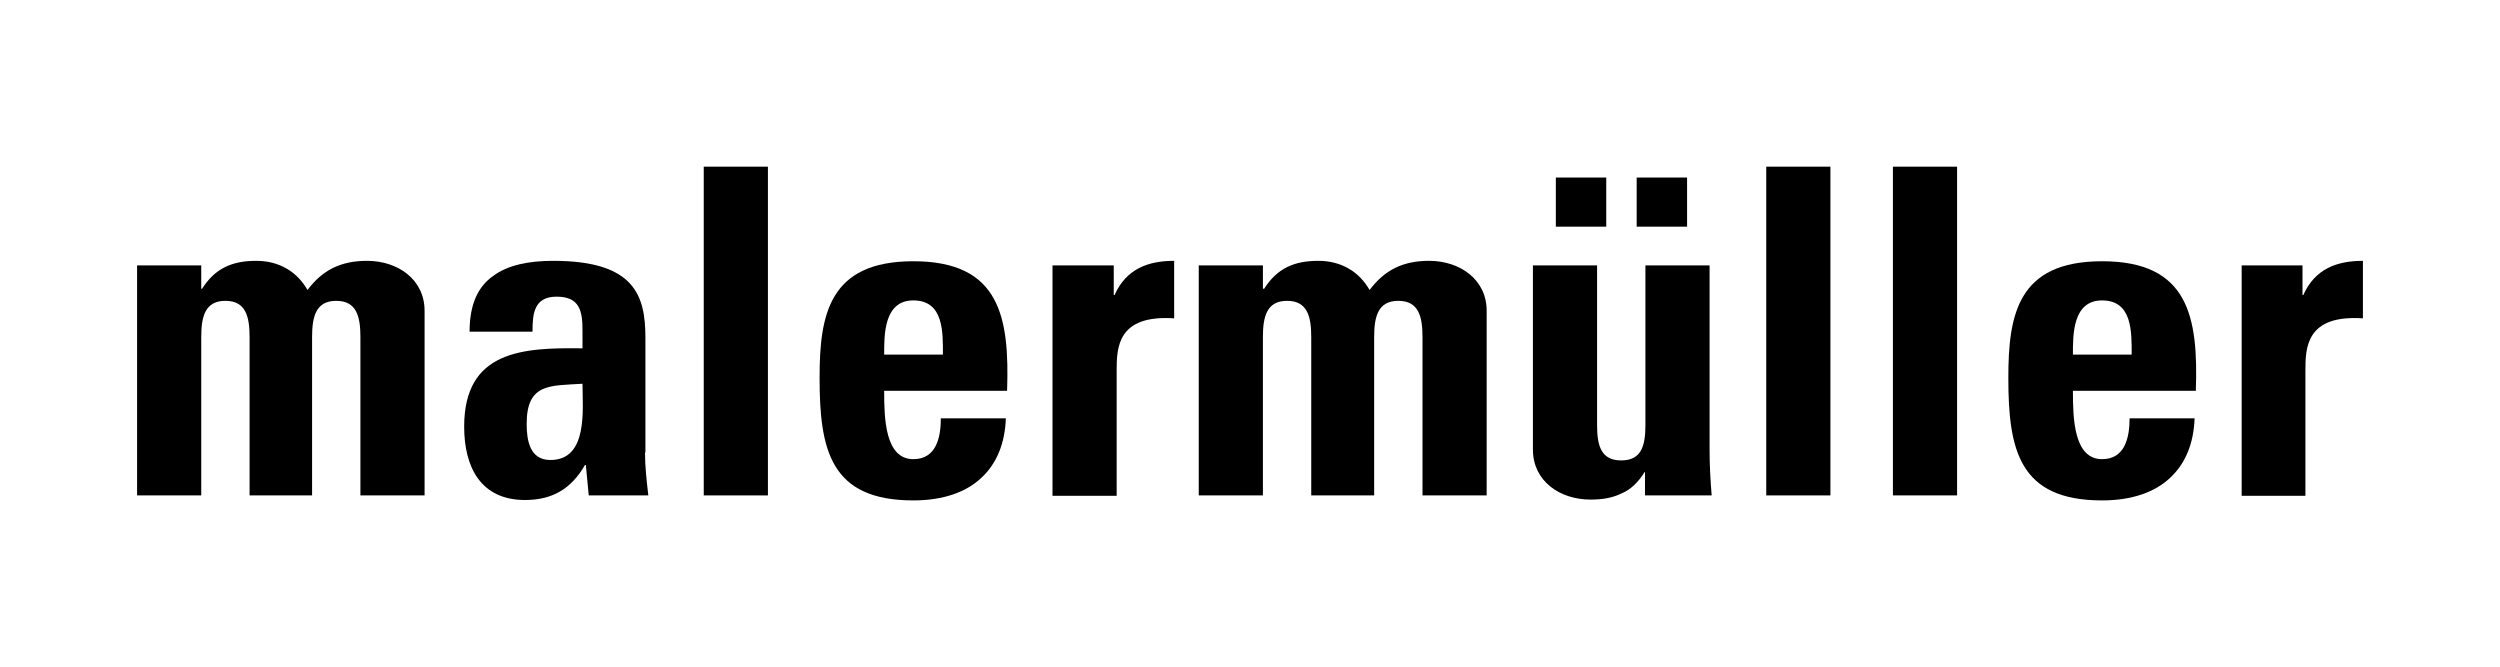
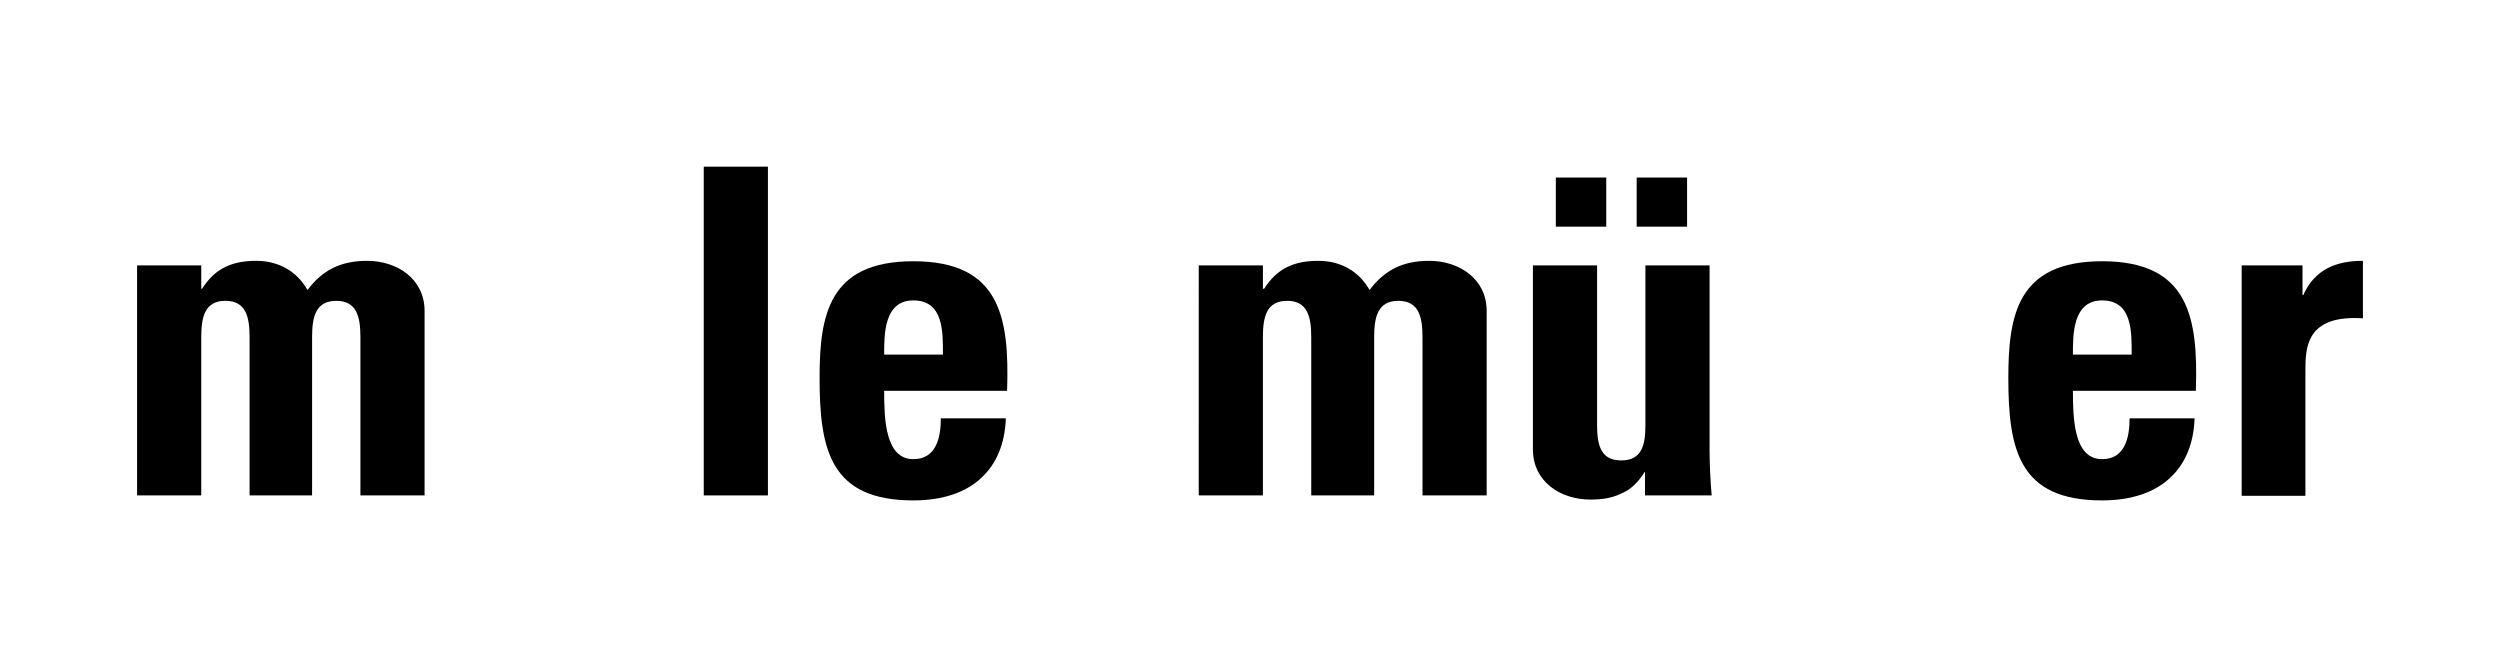
<svg xmlns="http://www.w3.org/2000/svg" version="1.1" id="Ebene_1" x="0px" y="0px" viewBox="0 0 600 160" style="enable-background:new 0 0 600 160;" xml:space="preserve">
  <g>
    <path d="M48.3,69.3h0.2c3.1-4.9,7.2-6.7,13-6.7c5.5,0,9.8,2.6,12.3,7c3.6-4.8,8-7,14.3-7c7.3,0,13.8,4.4,13.8,12v44.3H86.5v-38   c0-4.9-0.9-8.7-5.8-8.7c-4.9,0-5.8,3.8-5.8,8.7v38H59.9v-38c0-4.9-0.9-8.7-5.8-8.7c-4.9,0-5.8,3.8-5.8,8.7v38H32.9V63.7h15.4V69.3z   " />
-     <path d="M154.8,108.6c0,3.4,0.4,6.9,0.8,10.3h-14.3l-0.7-7.3h-0.2c-3.3,5.7-7.8,8.4-14.4,8.4c-10.7,0-14.6-8-14.6-17.6   c0-18.3,14.1-19,28.4-18.8v-4.3c0-4.7-0.7-8.1-6.2-8.1c-5.4,0-5.8,4-5.8,8.4h-15.1c0-6.7,2.1-10.9,5.7-13.4   c3.5-2.6,8.5-3.6,14.4-3.6c19.6,0,22.1,8.4,22.1,18.5V108.6z M126.4,101.7c0,3.9,0.7,8.7,5.7,8.7c9.1,0,7.7-12.2,7.7-18.3   C132.1,92.6,126.4,91.9,126.4,101.7z" />
    <path d="M184.3,40v78.9h-15.4V40H184.3z" />
    <path d="M212.2,93.8c0,6.6,0.2,16.4,7,16.4c5.5,0,6.6-5.2,6.6-9.8h15.6c-0.2,6-2.2,10.9-5.9,14.3c-3.6,3.4-9.1,5.4-16.3,5.4   c-19.9,0-22.5-12.1-22.5-29.4c0-15.1,2.2-28,22.5-28c20.8,0,23.1,13.4,22.5,31.1H212.2z M226.3,85.1c0-5.4,0.2-13-7.1-13   c-7.1,0-7,8.3-7,13H226.3z" />
-     <path d="M267.3,63.7v7.1h0.2c2.8-6.3,8.1-8.2,14.3-8.2v13.8c-13.6-0.9-13.8,7-13.8,12.5v30.1h-15.4V63.7H267.3z" />
    <path d="M303.2,69.3h0.2c3.1-4.9,7.2-6.7,13-6.7c5.5,0,9.8,2.6,12.3,7c3.6-4.8,8-7,14.3-7c7.3,0,13.8,4.4,13.8,12v44.3h-15.4v-38   c0-4.9-0.9-8.7-5.8-8.7c-4.9,0-5.8,3.8-5.8,8.7v38h-15.1v-38c0-4.9-0.9-8.7-5.8-8.7s-5.8,3.8-5.8,8.7v38h-15.4V63.7h15.4V69.3z" />
    <path d="M394.9,113.3h-0.2c-1.5,2.4-3.3,4.2-5.5,5.1c-2.2,1.1-4.6,1.5-7.5,1.5c-7.3,0-13.8-4.4-13.8-12V63.7h15.4V102   c0,4.9,0.9,8.5,5.8,8.5c4.9,0,5.8-3.6,5.8-8.5V63.7h15.4V108c0,3.6,0.2,7.3,0.5,10.9h-16V113.3z M385.5,42.6v11.8h-12.1V42.6H385.5   z M404.9,42.6v11.8h-12.1V42.6H404.9z" />
-     <path d="M439.3,40v78.9h-15.4V40H439.3z" />
-     <path d="M469.7,40v78.9h-15.4V40H469.7z" />
    <path d="M497.5,93.8c0,6.6,0.2,16.4,7,16.4c5.5,0,6.6-5.2,6.6-9.8h15.6c-0.2,6-2.2,10.9-5.9,14.3c-3.6,3.4-9.1,5.4-16.3,5.4   c-19.9,0-22.5-12.1-22.5-29.4c0-15.1,2.2-28,22.5-28c20.8,0,23.1,13.4,22.5,31.1H497.5z M511.6,85.1c0-5.4,0.2-13-7.1-13   c-7.1,0-7,8.3-7,13H511.6z" />
-     <path d="M552.6,63.7v7.1h0.2c2.8-6.3,8.1-8.2,14.3-8.2v13.8c-13.6-0.9-13.8,7-13.8,12.5v30.1H538V63.7H552.6z" />
+     <path d="M552.6,63.7v7.1h0.2c2.8-6.3,8.1-8.2,14.3-8.2v13.8c-13.6-0.9-13.8,7-13.8,12.5v30.1H538V63.7z" />
  </g>
</svg>